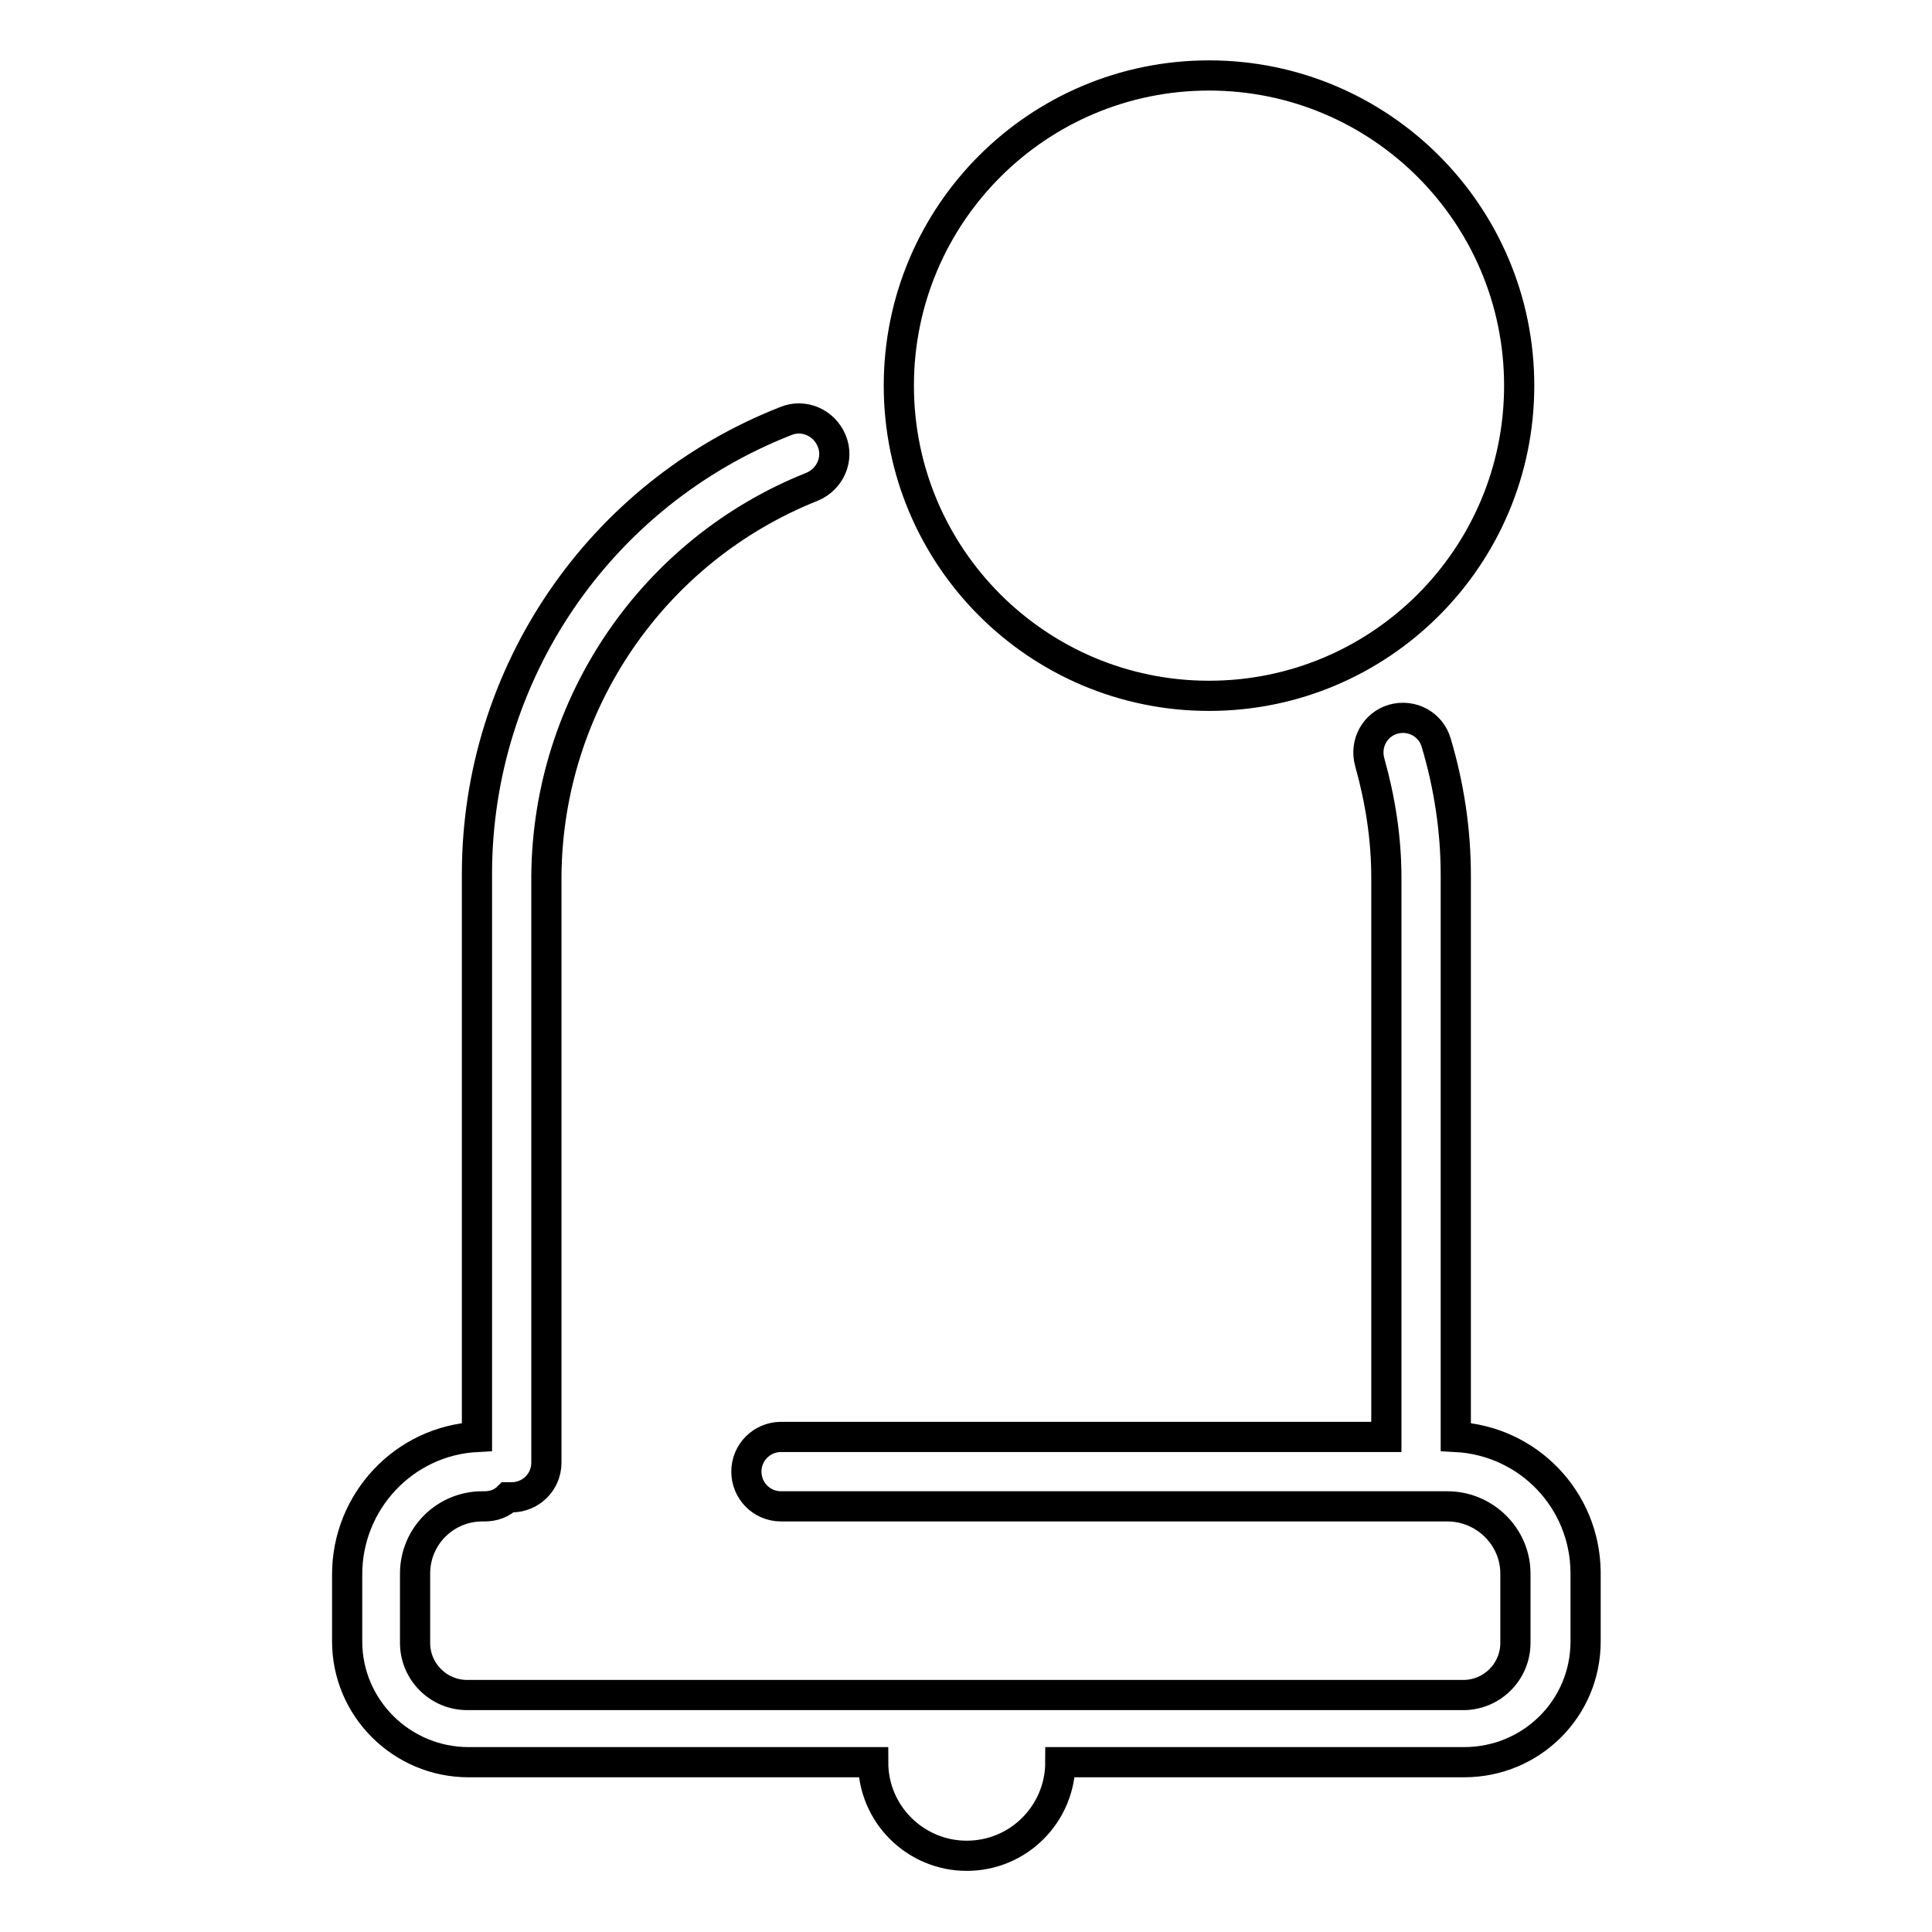
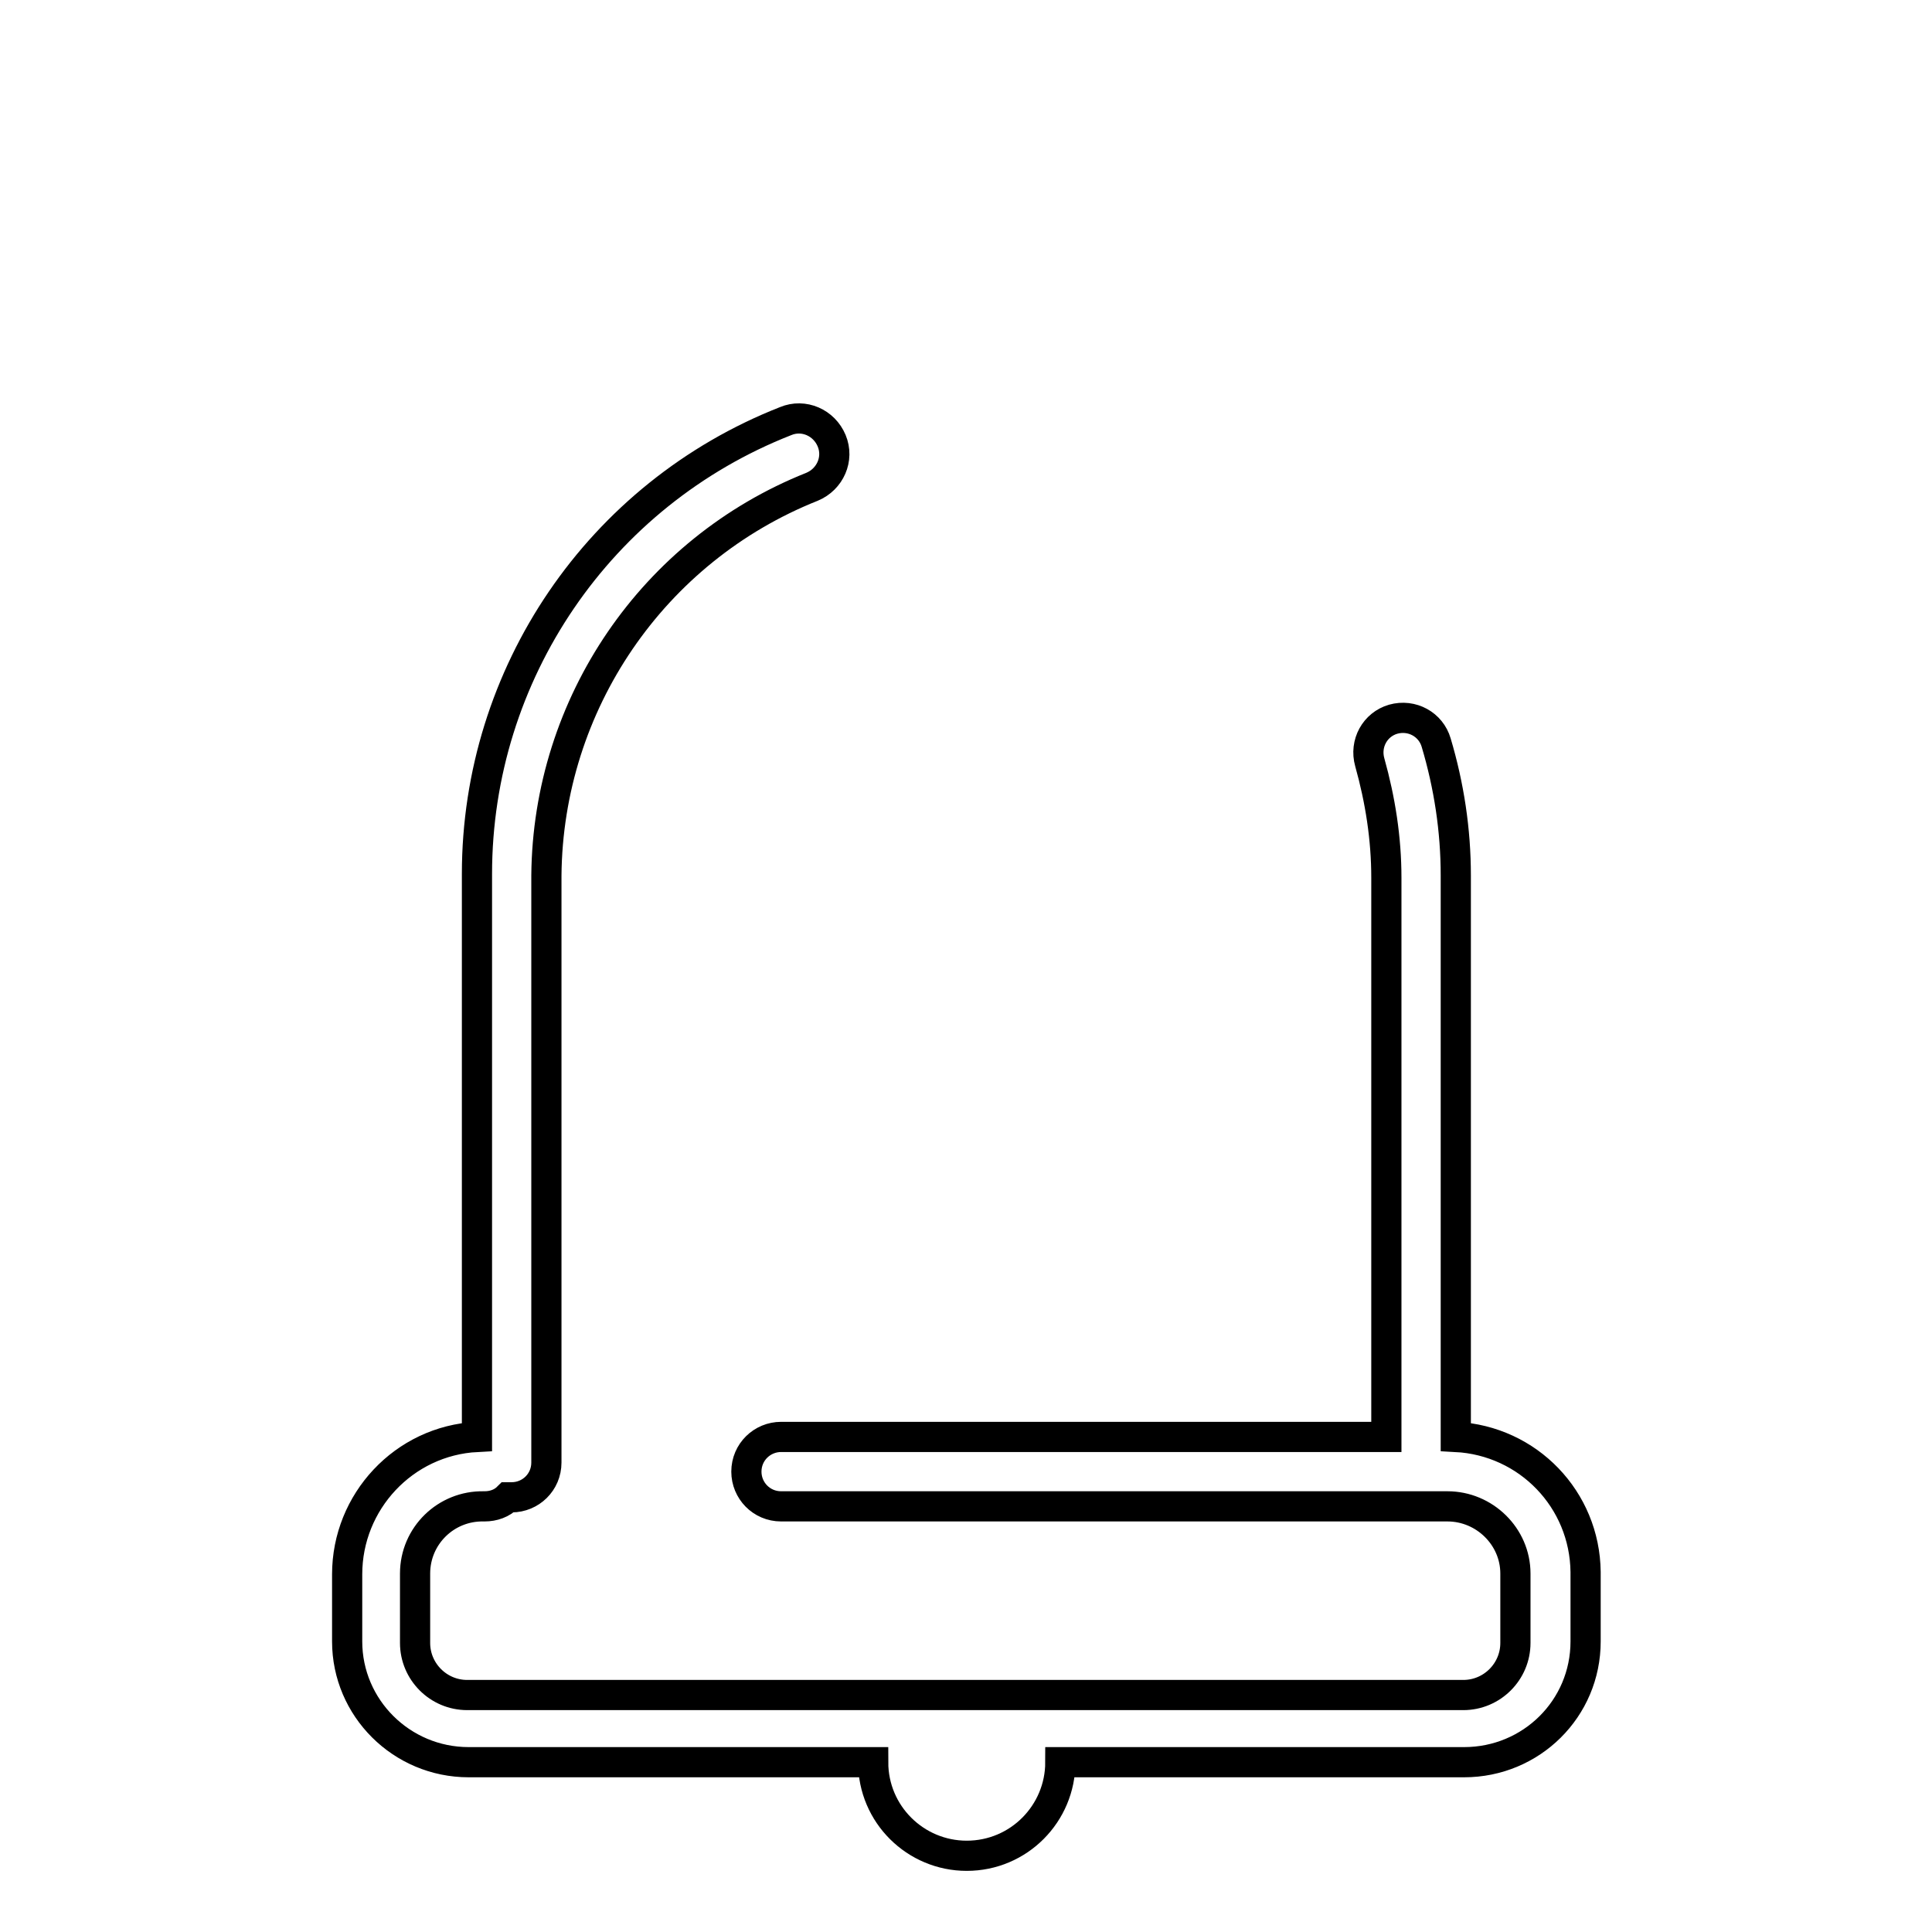
<svg xmlns="http://www.w3.org/2000/svg" version="1.1" x="0px" y="0px" viewBox="0 0 256 256" enable-background="new 0 0 256 256" xml:space="preserve">
  <g>
    <path stroke-width="4" fill-opacity="0" stroke="#000000" d="M192.9,190.4V116c0-6-0.9-11.9-2.6-17.6c-0.7-2.4-3.2-3.8-5.7-3.1c-2.4,0.7-3.8,3.2-3.1,5.7l0,0 c1.4,5,2.2,10.1,2.2,15.3v74.1h-80.2c-2.5,0-4.6,2-4.6,4.6c0,2.5,2,4.6,4.6,4.6h88.3c4.9,0,9,4,9,8.9v9.2c0,3.8-3.1,6.9-6.9,6.9 h-132c-3.8,0-6.9-3.1-6.9-6.9v-9.2c0-5,4.1-9,9.1-8.9c0,0,0,0,0.1,0c1.2,0,2.3-0.4,3.1-1.2h0.5c2.5,0,4.6-2,4.6-4.6V116 c0.2-22.7,14.1-43.1,35.2-51.5c2.4-1,3.6-3.7,2.6-6.1c-1-2.4-3.7-3.6-6.1-2.6l0,0c-24.7,9.7-40.9,33.5-40.9,60v74.6 c-9.7,0.5-17.2,8.6-17.2,18.2v8.9c0,8.8,7.2,16,16.1,16h53.6c0,6.9,5.6,12.4,12.4,12.4c6.9,0,12.4-5.6,12.4-12.4H194 c8.9,0,16.1-7.1,16.1-16l0,0v-9.2C210,198.7,202.5,190.9,192.9,190.4z" />
-     <path stroke-width="4" fill-opacity="0" stroke="#000000" d="M119.1,51.1c0,22.7,18.4,41.1,41.1,41.1s41.1-18.4,41.1-41.1c0-22.7-18.4-41.1-41.1-41.1 S119.1,28.4,119.1,51.1z" />
  </g>
</svg>